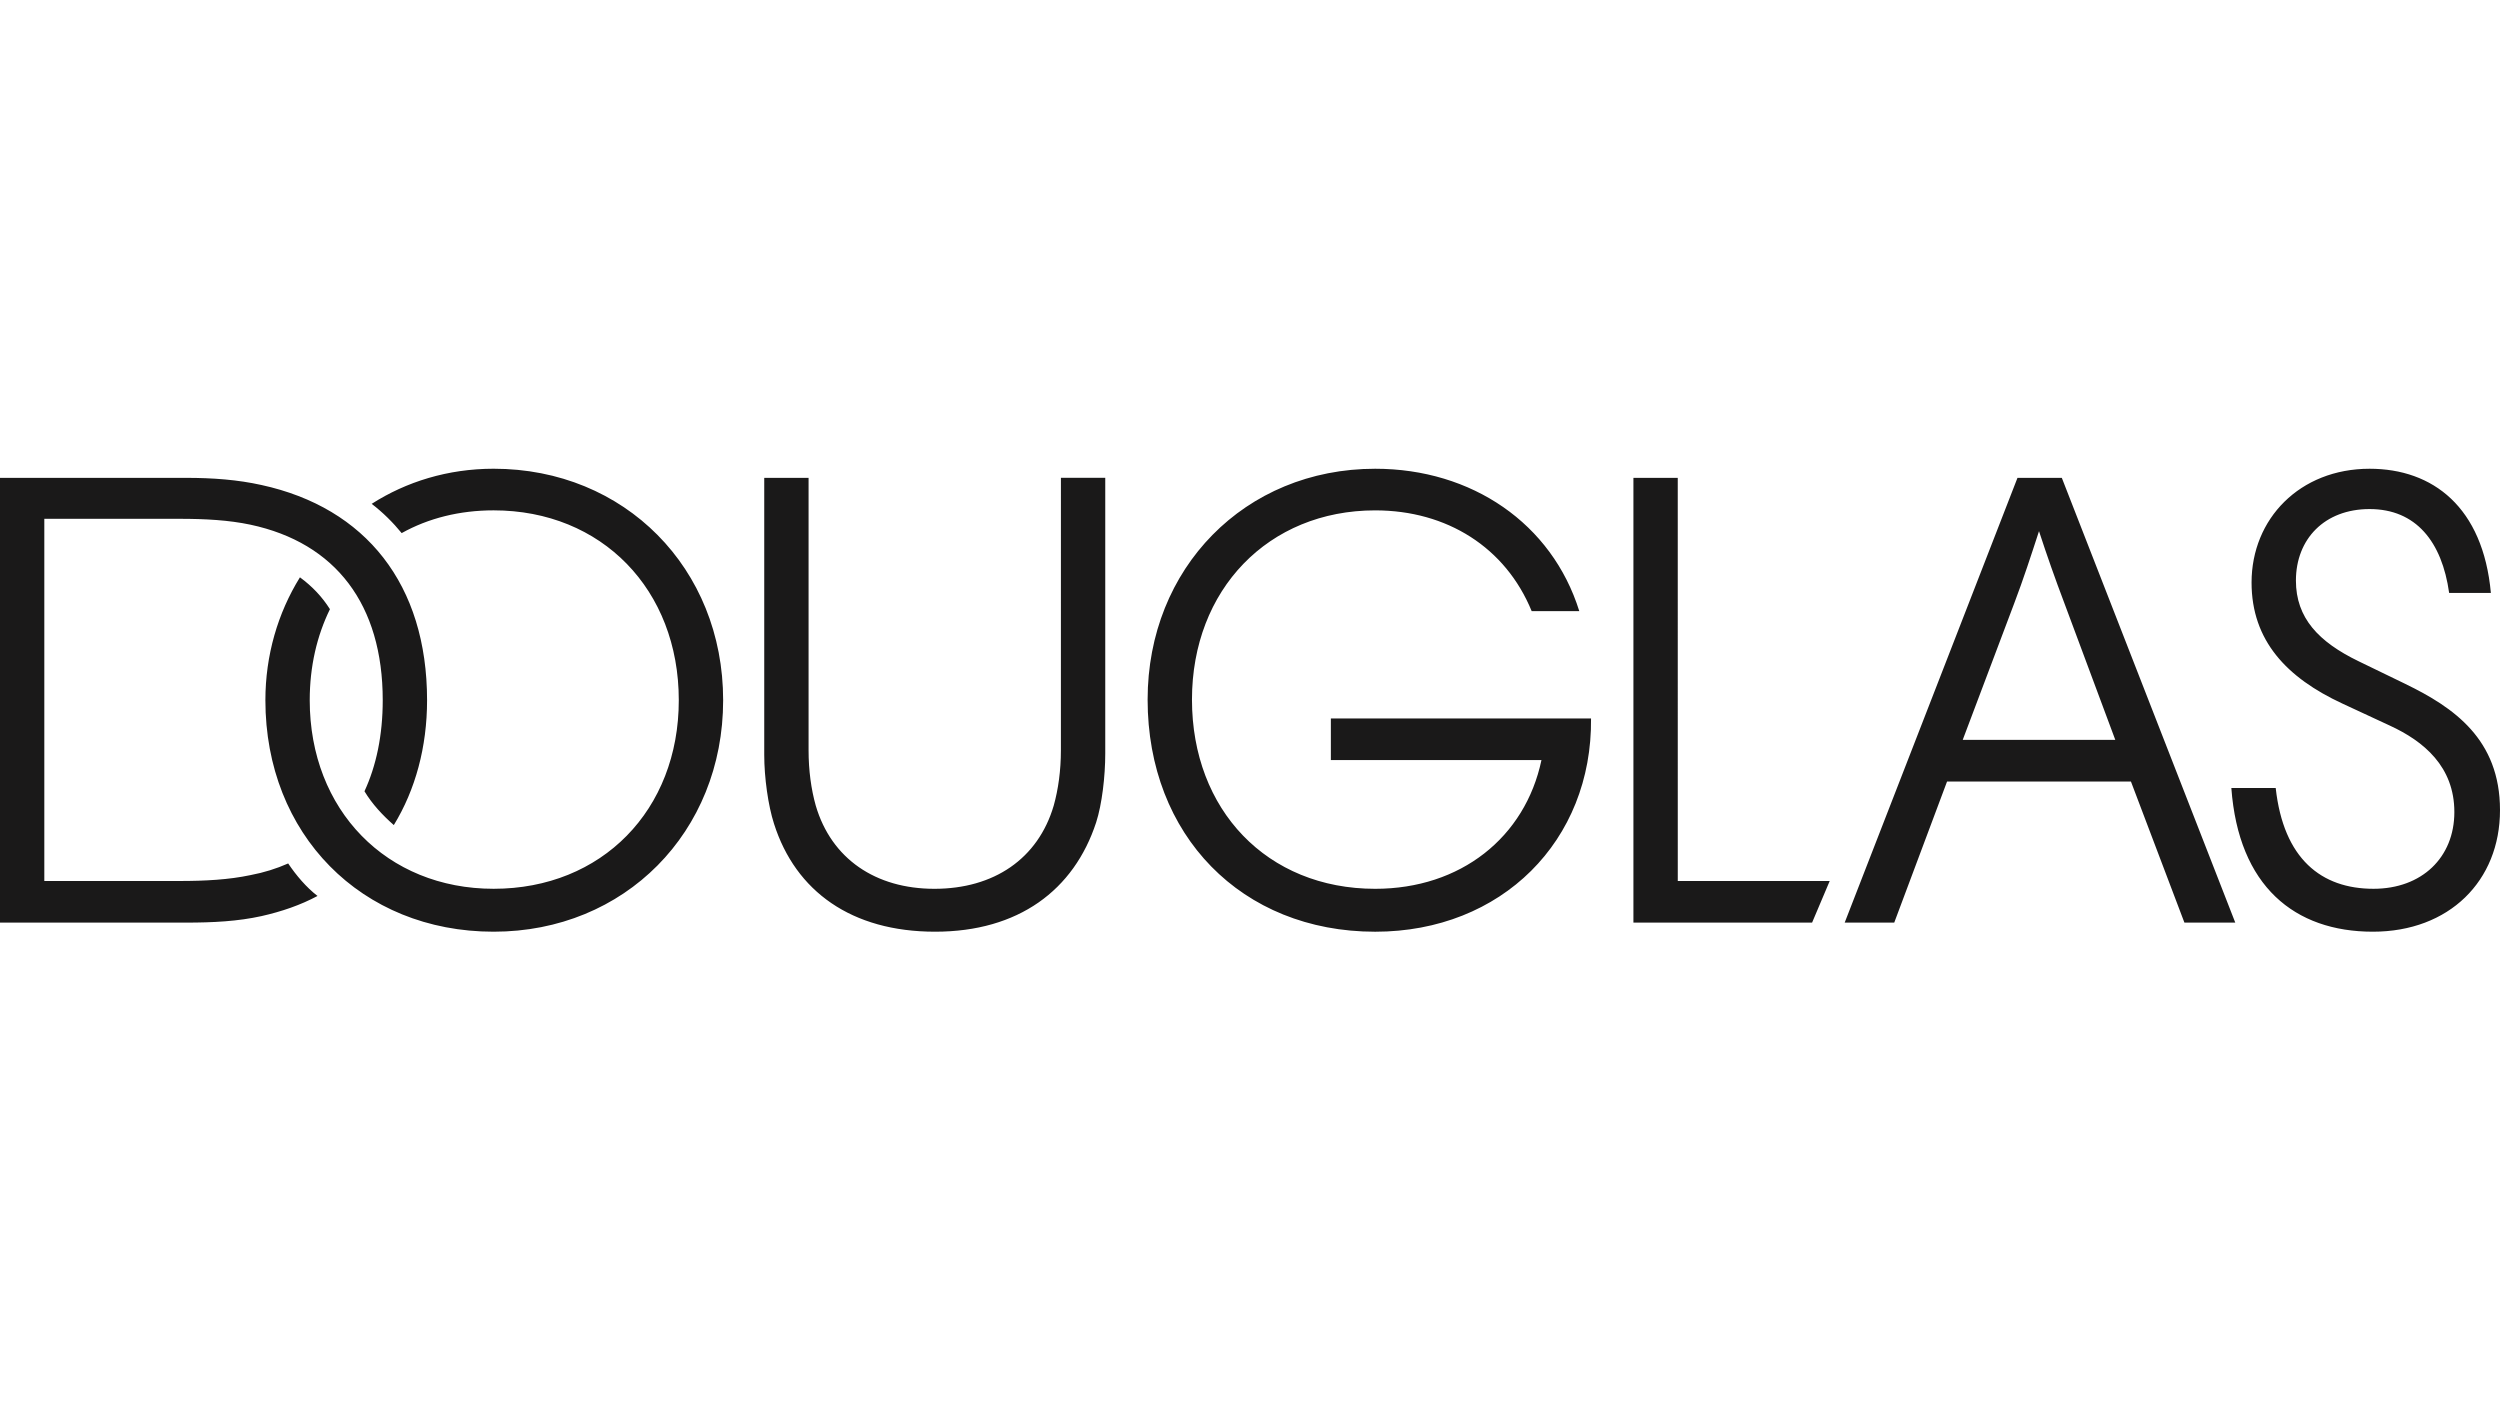
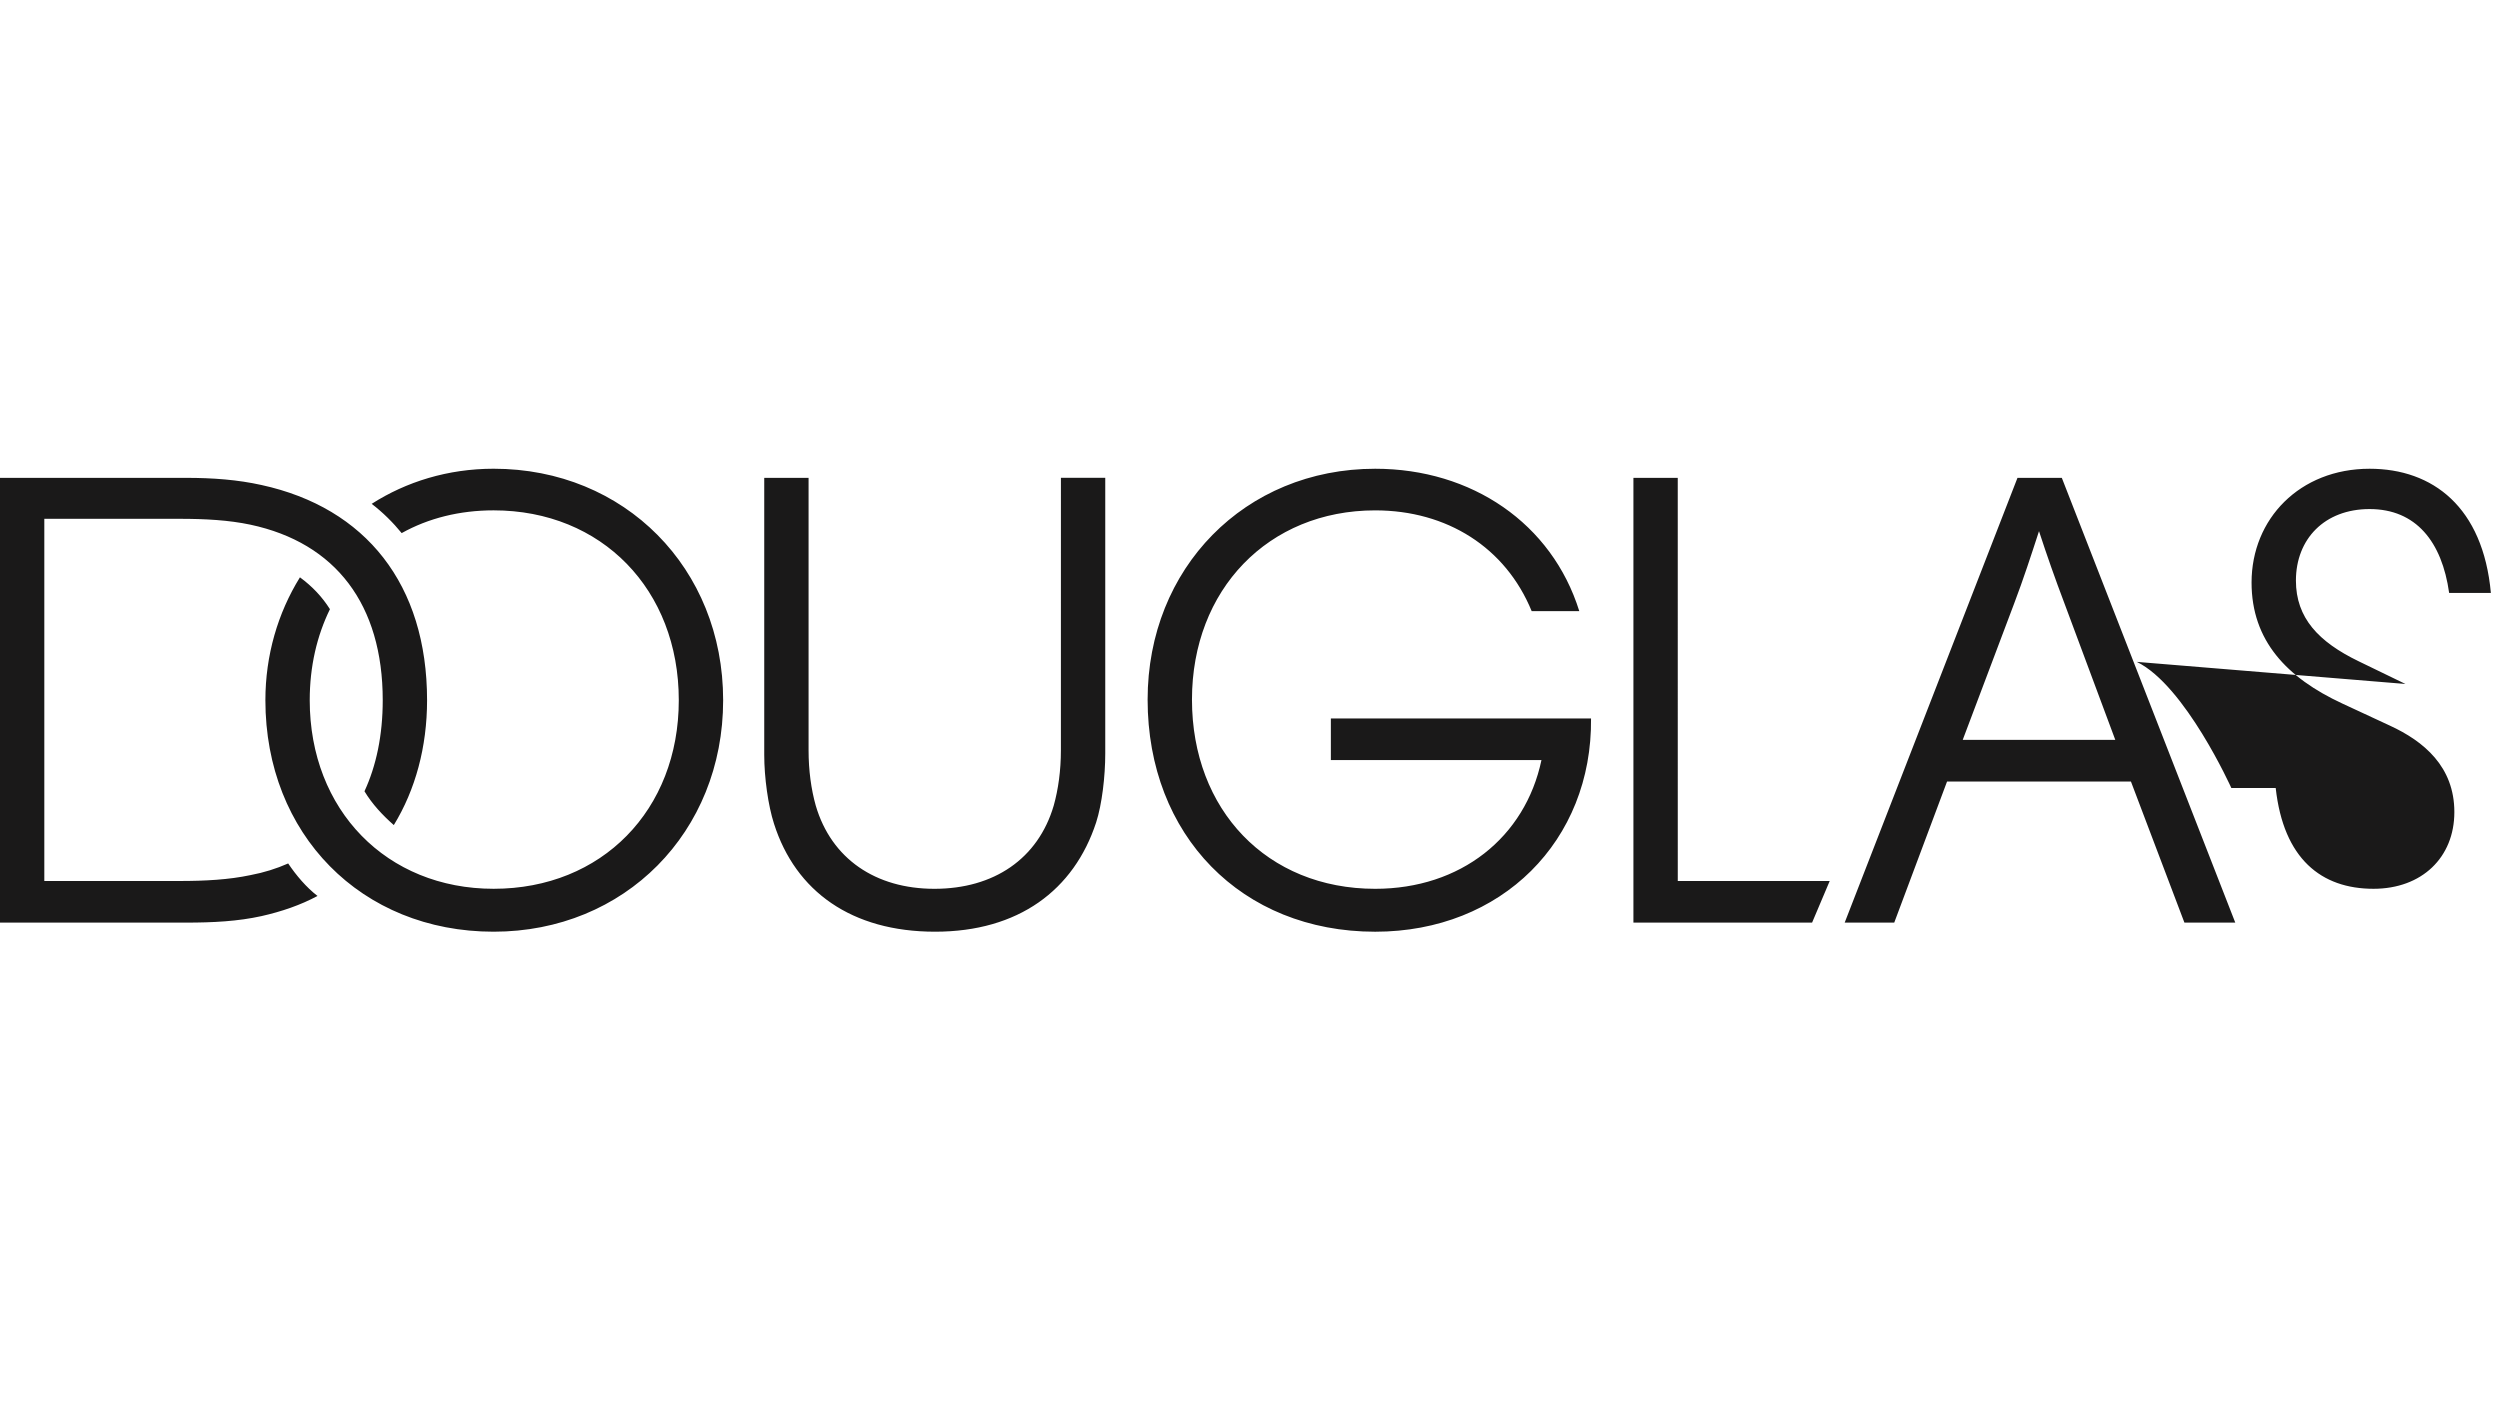
<svg xmlns="http://www.w3.org/2000/svg" fill="none" height="72" viewBox="0 0 128 72" width="128">
-   <path clip-rule="evenodd" d="m68.14 36.784v2.131h10.783c-.834 3.962-4.139 6.592-8.513 6.592-5.542 0-9.381-4.042-9.381-9.688 0-5.626 3.906-9.688 9.381-9.688 3.672 0 6.677 1.898 8.012 5.16h2.438c-1.403-4.494-5.509-7.291-10.45-7.291-6.677 0-11.652 5.094-11.652 11.819 0 6.944 4.808 11.885 11.652 11.885 6.477 0 11.117-4.66 11.051-10.919zm17.761-12.318h-2.27v22.772h9.148l.902-2.131h-7.779zm22.402 13.416h-7.812l2.637-6.991c.468-1.232.868-2.463 1.269-3.696.401 1.232.835 2.463 1.302 3.696zm-5.008-13.416-8.847 22.772h2.537l2.704-7.224h9.415l2.738 7.224h2.604l-8.881-22.772zm19.864 10.553-2.403-1.165c-2.045-.991-3.205-2.215-3.205-4.128 0-2.131 1.468-3.662 3.772-3.662 2.37 0 3.706 1.665 4.073 4.295h2.137c-.401-4.394-2.972-6.359-6.21-6.359-3.572 0-6.043 2.563-6.043 5.826 0 2.979 1.808 4.876 4.641 6.192l2.437 1.132c1.736.799 3.305 2.097 3.305 4.428 0 2.33-1.669 3.928-4.14 3.928-2.671 0-4.607-1.532-5.007-5.16h-2.271c.368 5.027 3.239 7.357 7.245 7.357 3.906 0 6.51-2.596 6.51-6.225s-2.37-5.26-4.841-6.458zm-108.403 9.189c-.601.266-1.235.466-1.937.599-1.101.233-2.303.3-3.639.3h-6.911v-18.544h6.911c1.335 0 2.537.067 3.639.3 4.374.932 6.777 4.095 6.777 8.989 0 1.798-.334 3.362-.935 4.661.401.666.935 1.232 1.502 1.731 1.102-1.798 1.703-3.995 1.703-6.392 0-5.926-3.138-9.855-8.48-11.02-1.202-.267-2.47-.366-3.873-.366h-9.515v22.772h9.515c1.402 0 2.671-.067 3.873-.333 1.035-.233 2.004-.566 2.871-1.032-.567-.433-1.101-1.065-1.502-1.664zm39.562-5.793c0 1.032-.134 1.998-.367 2.83-.801 2.73-3.071 4.262-6.109 4.262-3.005 0-5.275-1.531-6.076-4.262-.234-.832-.367-1.798-.367-2.83v-13.949h-2.27v14.182c0 1.165.2 2.596.501 3.529 1.102 3.462 3.973 5.526 8.246 5.526 4.273 0 7.111-2.13 8.246-5.593.301-.932.467-2.364.467-3.529v-14.116h-2.27zm-29.045-14.416c-2.337 0-4.474.666-6.243 1.798.568.433 1.102.965 1.536 1.498 1.369-.765 2.971-1.165 4.707-1.165 5.542 0 9.481 4.062 9.481 9.721 0 5.626-3.939 9.655-9.481 9.655-5.475 0-9.415-4.028-9.415-9.655 0-1.731.368-3.296 1.035-4.661-.401-.633-.901-1.165-1.536-1.631-1.135 1.831-1.769 3.995-1.769 6.292 0 6.858 4.907 11.852 11.685 11.852 6.711 0 11.752-5.094 11.752-11.852 0-6.758-5.041-11.852-11.752-11.852z" fill="#1a1919" fill-rule="evenodd" />
+   <path clip-rule="evenodd" d="m68.14 36.784v2.131h10.783c-.834 3.962-4.139 6.592-8.513 6.592-5.542 0-9.381-4.042-9.381-9.688 0-5.626 3.906-9.688 9.381-9.688 3.672 0 6.677 1.898 8.012 5.16h2.438c-1.403-4.494-5.509-7.291-10.45-7.291-6.677 0-11.652 5.094-11.652 11.819 0 6.944 4.808 11.885 11.652 11.885 6.477 0 11.117-4.66 11.051-10.919zm17.761-12.318h-2.27v22.772h9.148l.902-2.131h-7.779zm22.402 13.416h-7.812l2.637-6.991c.468-1.232.868-2.463 1.269-3.696.401 1.232.835 2.463 1.302 3.696zm-5.008-13.416-8.847 22.772h2.537l2.704-7.224h9.415l2.738 7.224h2.604l-8.881-22.772zm19.864 10.553-2.403-1.165c-2.045-.991-3.205-2.215-3.205-4.128 0-2.131 1.468-3.662 3.772-3.662 2.37 0 3.706 1.665 4.073 4.295h2.137c-.401-4.394-2.972-6.359-6.21-6.359-3.572 0-6.043 2.563-6.043 5.826 0 2.979 1.808 4.876 4.641 6.192l2.437 1.132c1.736.799 3.305 2.097 3.305 4.428 0 2.33-1.669 3.928-4.14 3.928-2.671 0-4.607-1.532-5.007-5.16h-2.271s-2.37-5.26-4.841-6.458zm-108.403 9.189c-.601.266-1.235.466-1.937.599-1.101.233-2.303.3-3.639.3h-6.911v-18.544h6.911c1.335 0 2.537.067 3.639.3 4.374.932 6.777 4.095 6.777 8.989 0 1.798-.334 3.362-.935 4.661.401.666.935 1.232 1.502 1.731 1.102-1.798 1.703-3.995 1.703-6.392 0-5.926-3.138-9.855-8.48-11.02-1.202-.267-2.47-.366-3.873-.366h-9.515v22.772h9.515c1.402 0 2.671-.067 3.873-.333 1.035-.233 2.004-.566 2.871-1.032-.567-.433-1.101-1.065-1.502-1.664zm39.562-5.793c0 1.032-.134 1.998-.367 2.83-.801 2.73-3.071 4.262-6.109 4.262-3.005 0-5.275-1.531-6.076-4.262-.234-.832-.367-1.798-.367-2.83v-13.949h-2.27v14.182c0 1.165.2 2.596.501 3.529 1.102 3.462 3.973 5.526 8.246 5.526 4.273 0 7.111-2.13 8.246-5.593.301-.932.467-2.364.467-3.529v-14.116h-2.27zm-29.045-14.416c-2.337 0-4.474.666-6.243 1.798.568.433 1.102.965 1.536 1.498 1.369-.765 2.971-1.165 4.707-1.165 5.542 0 9.481 4.062 9.481 9.721 0 5.626-3.939 9.655-9.481 9.655-5.475 0-9.415-4.028-9.415-9.655 0-1.731.368-3.296 1.035-4.661-.401-.633-.901-1.165-1.536-1.631-1.135 1.831-1.769 3.995-1.769 6.292 0 6.858 4.907 11.852 11.685 11.852 6.711 0 11.752-5.094 11.752-11.852 0-6.758-5.041-11.852-11.752-11.852z" fill="#1a1919" fill-rule="evenodd" />
</svg>